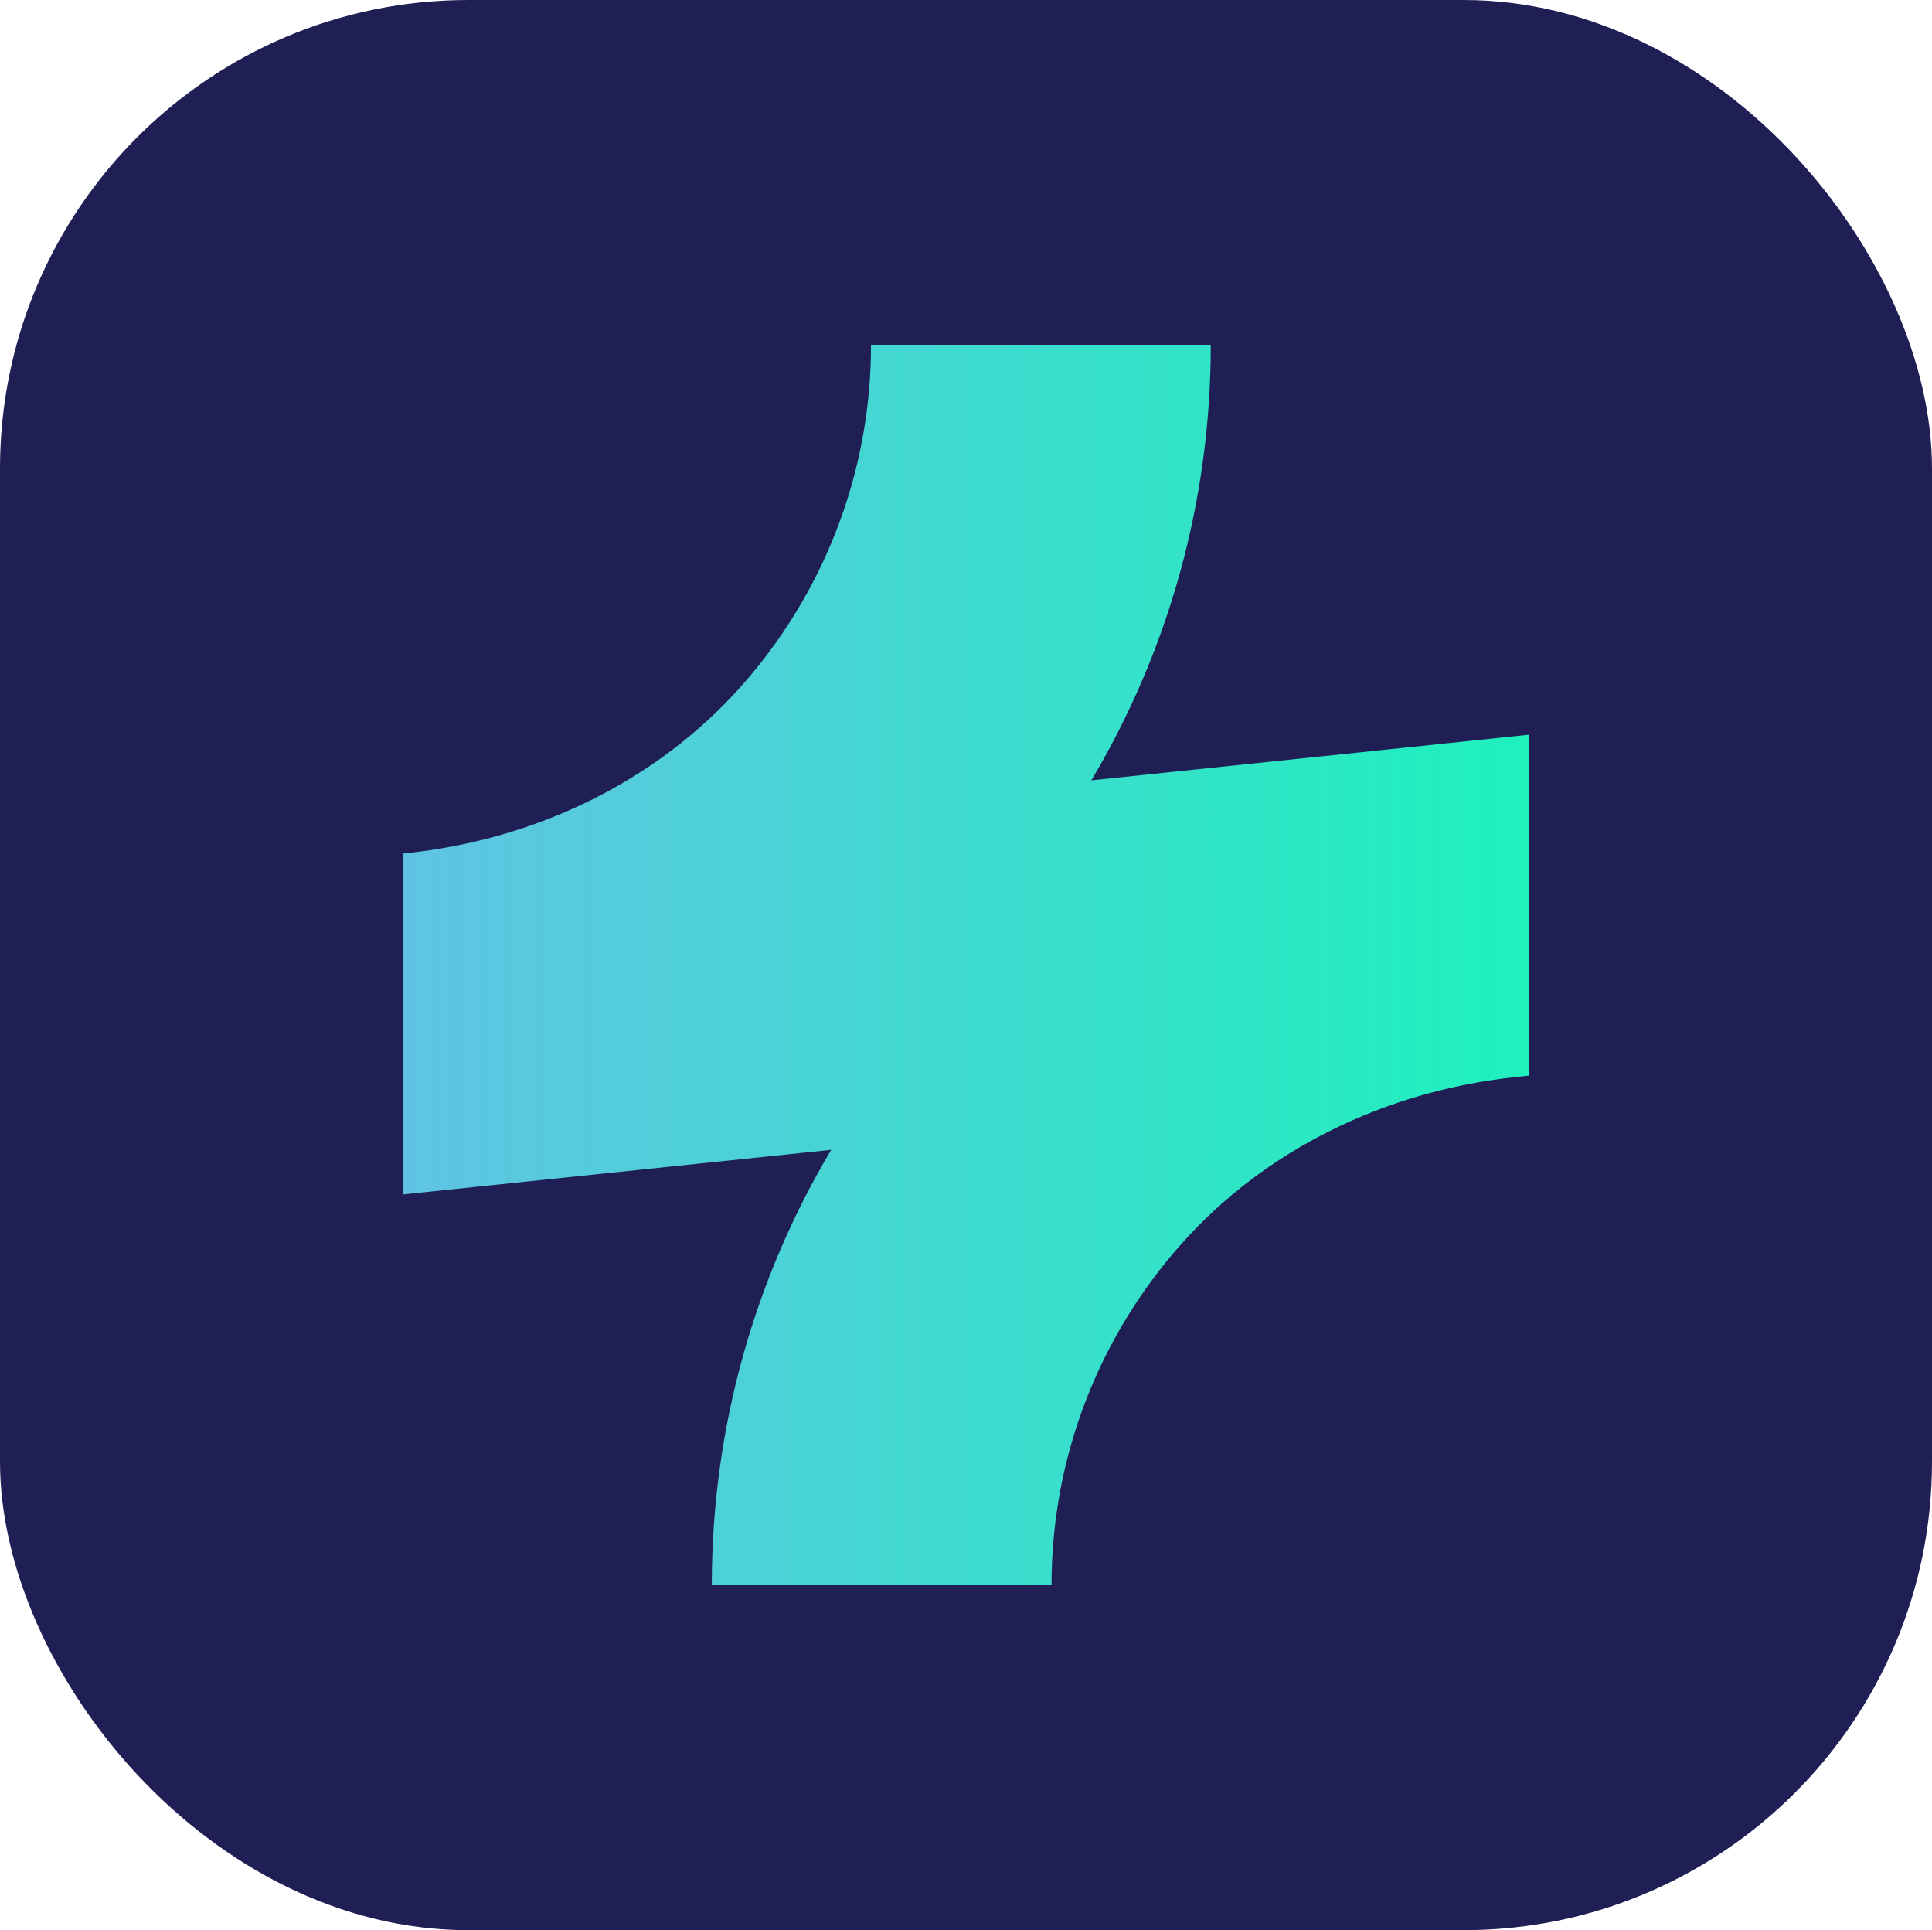
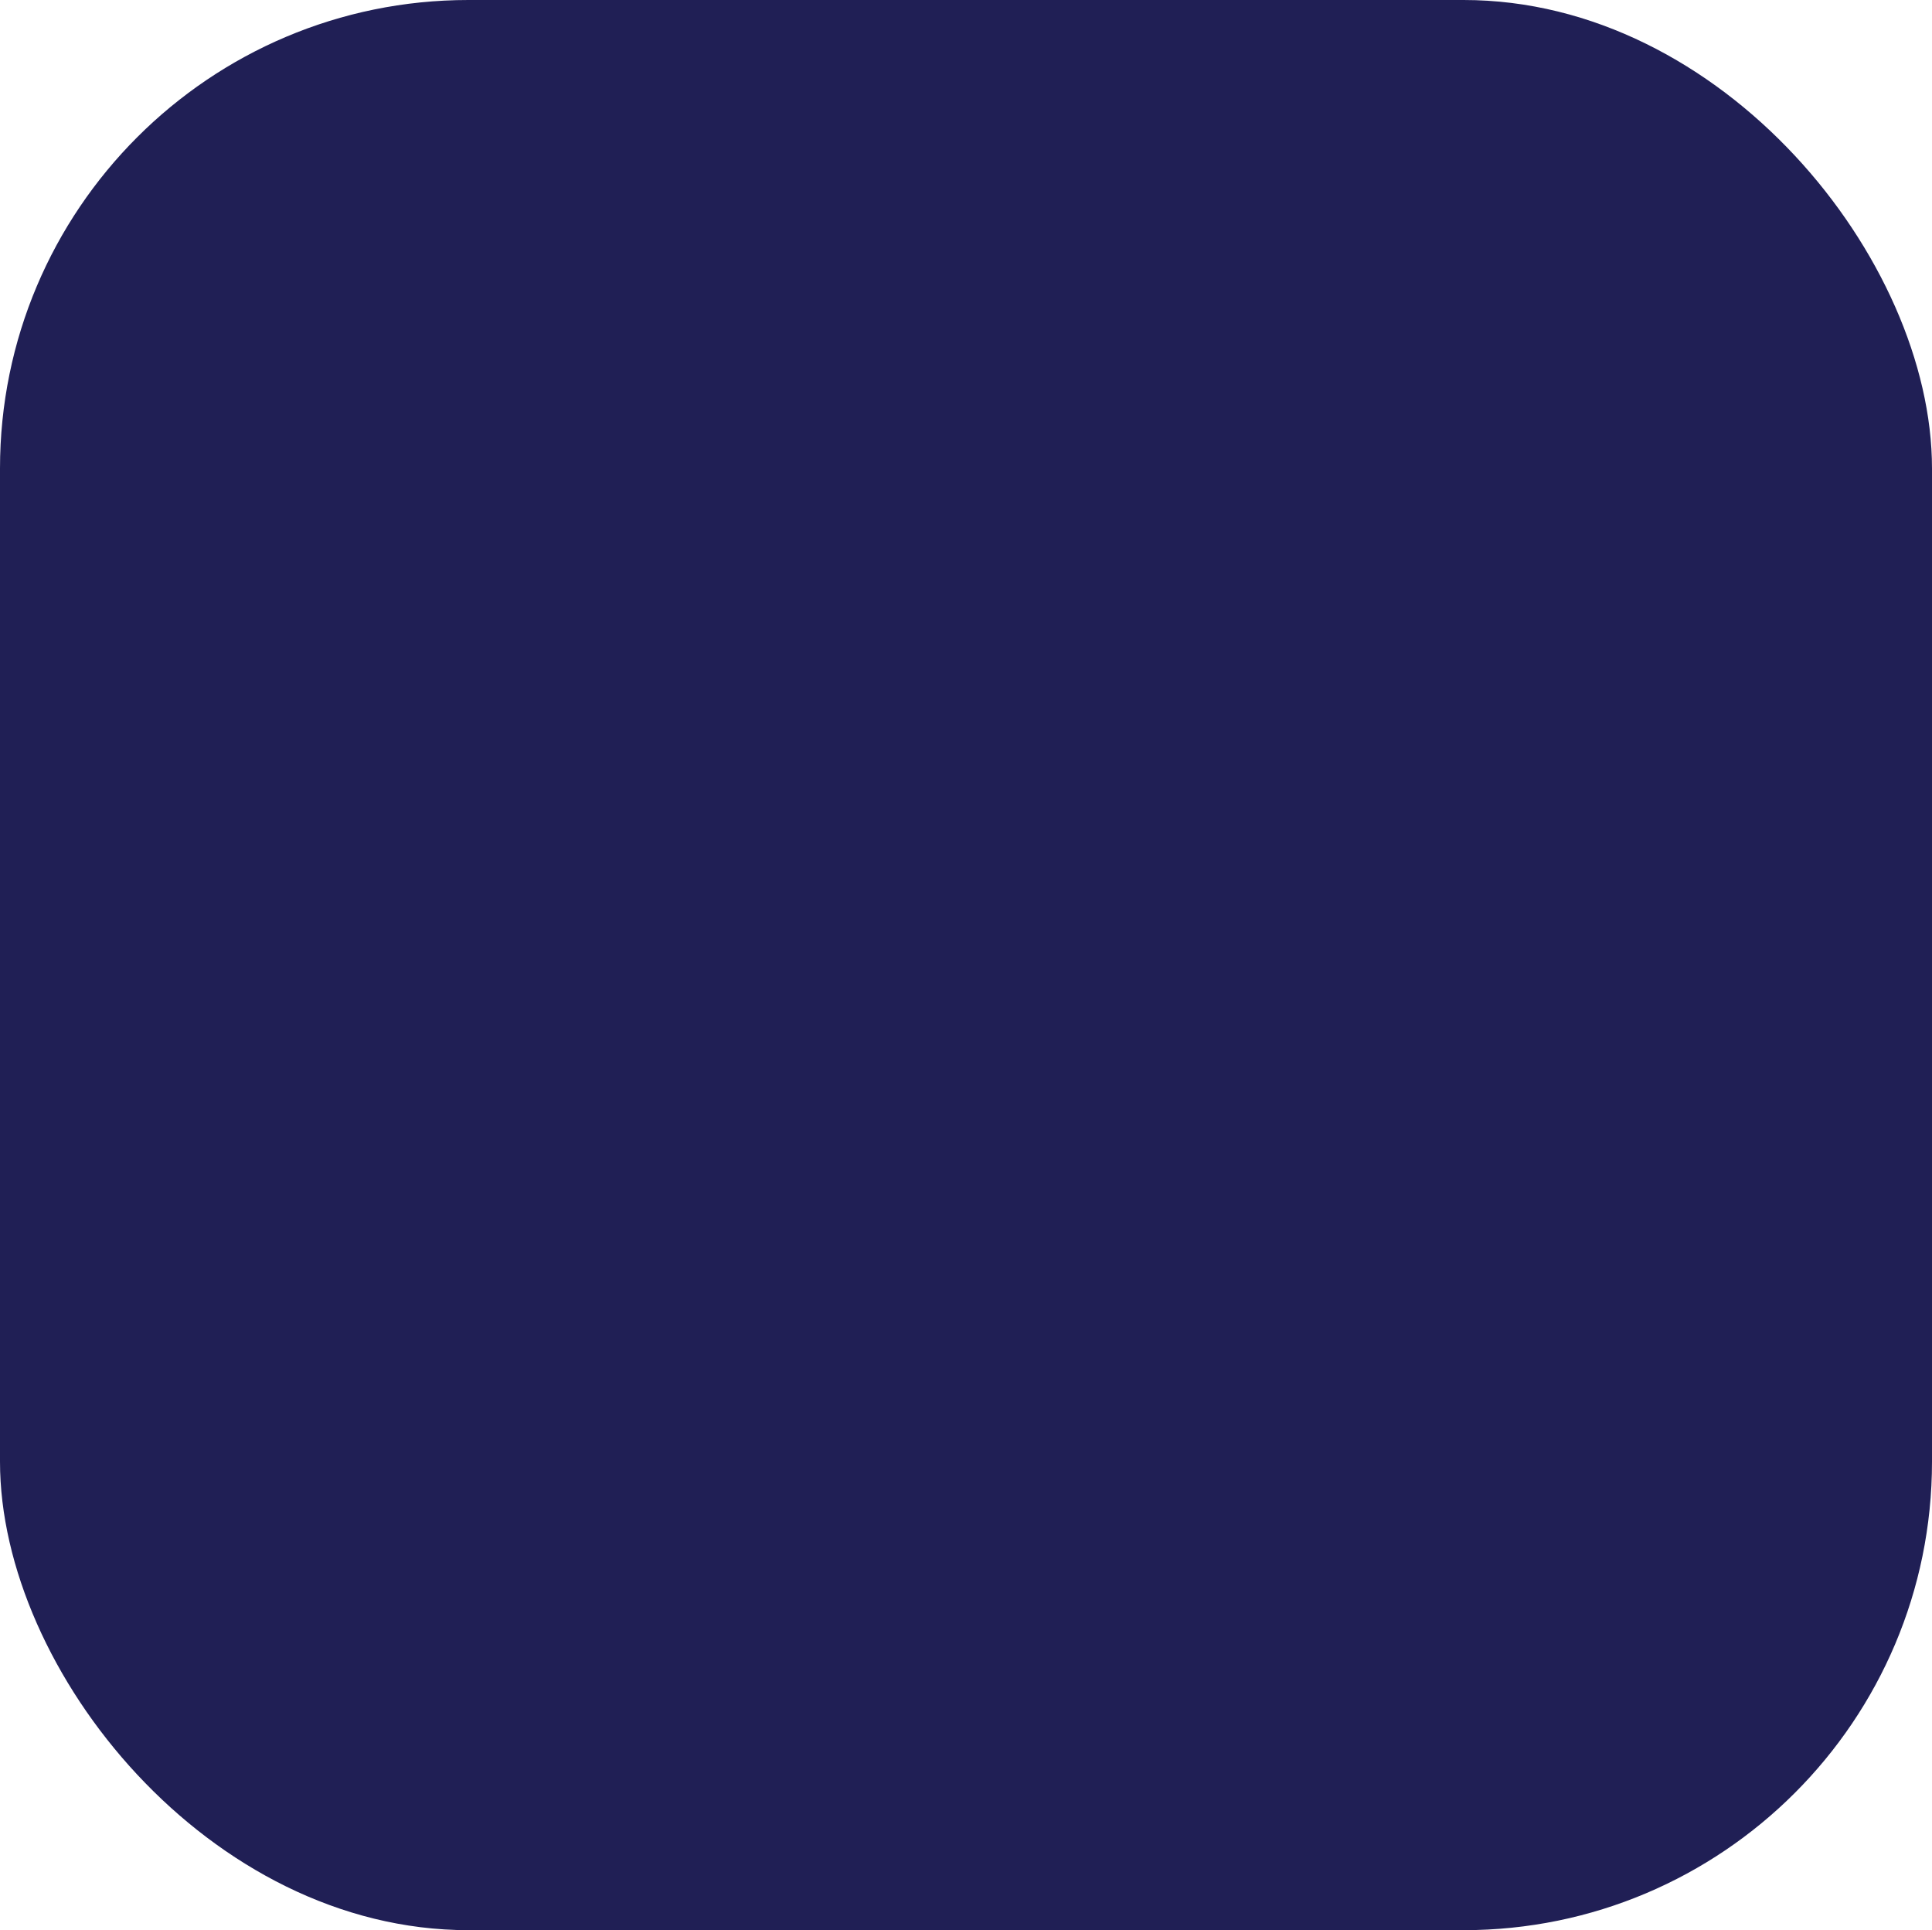
<svg xmlns="http://www.w3.org/2000/svg" id="Calque_1" data-name="Calque 1" viewBox="0 0 89.79 89.69">
  <defs>
    <style>
      .cls-1 {
        fill: #201f55;
      }

      .cls-2 {
        fill: url(#Dégradé_sans_nom_32);
      }
    </style>
    <linearGradient id="Dégradé_sans_nom_32" data-name="Dégradé sans nom 32" x1="18.74" y1="44.84" x2="71.04" y2="44.84" gradientUnits="userSpaceOnUse">
      <stop offset="0" stop-color="#5fc4e3" />
      <stop offset="1" stop-color="#1ef1bc" />
    </linearGradient>
  </defs>
  <rect class="cls-1" y="0" width="89.79" height="89.69" rx="21.77" ry="21.77" />
-   <path class="cls-2" d="M50.72,36.26c3.53-5.93,5.55-12.85,5.55-20.23h-15.79c0,6.06-2.27,11.6-6,15.82-3.97,4.48-9.59,7.15-15.54,7.79l-.19.02v15.84l19.88-2.07c-3.53,5.93-5.55,12.85-5.55,20.23h15.79c0-6.06,2.27-11.6,6-15.82,3.97-4.48,9.59-7.15,15.54-7.79l.64-.07v-15.84l-20.33,2.12Z" />
</svg>